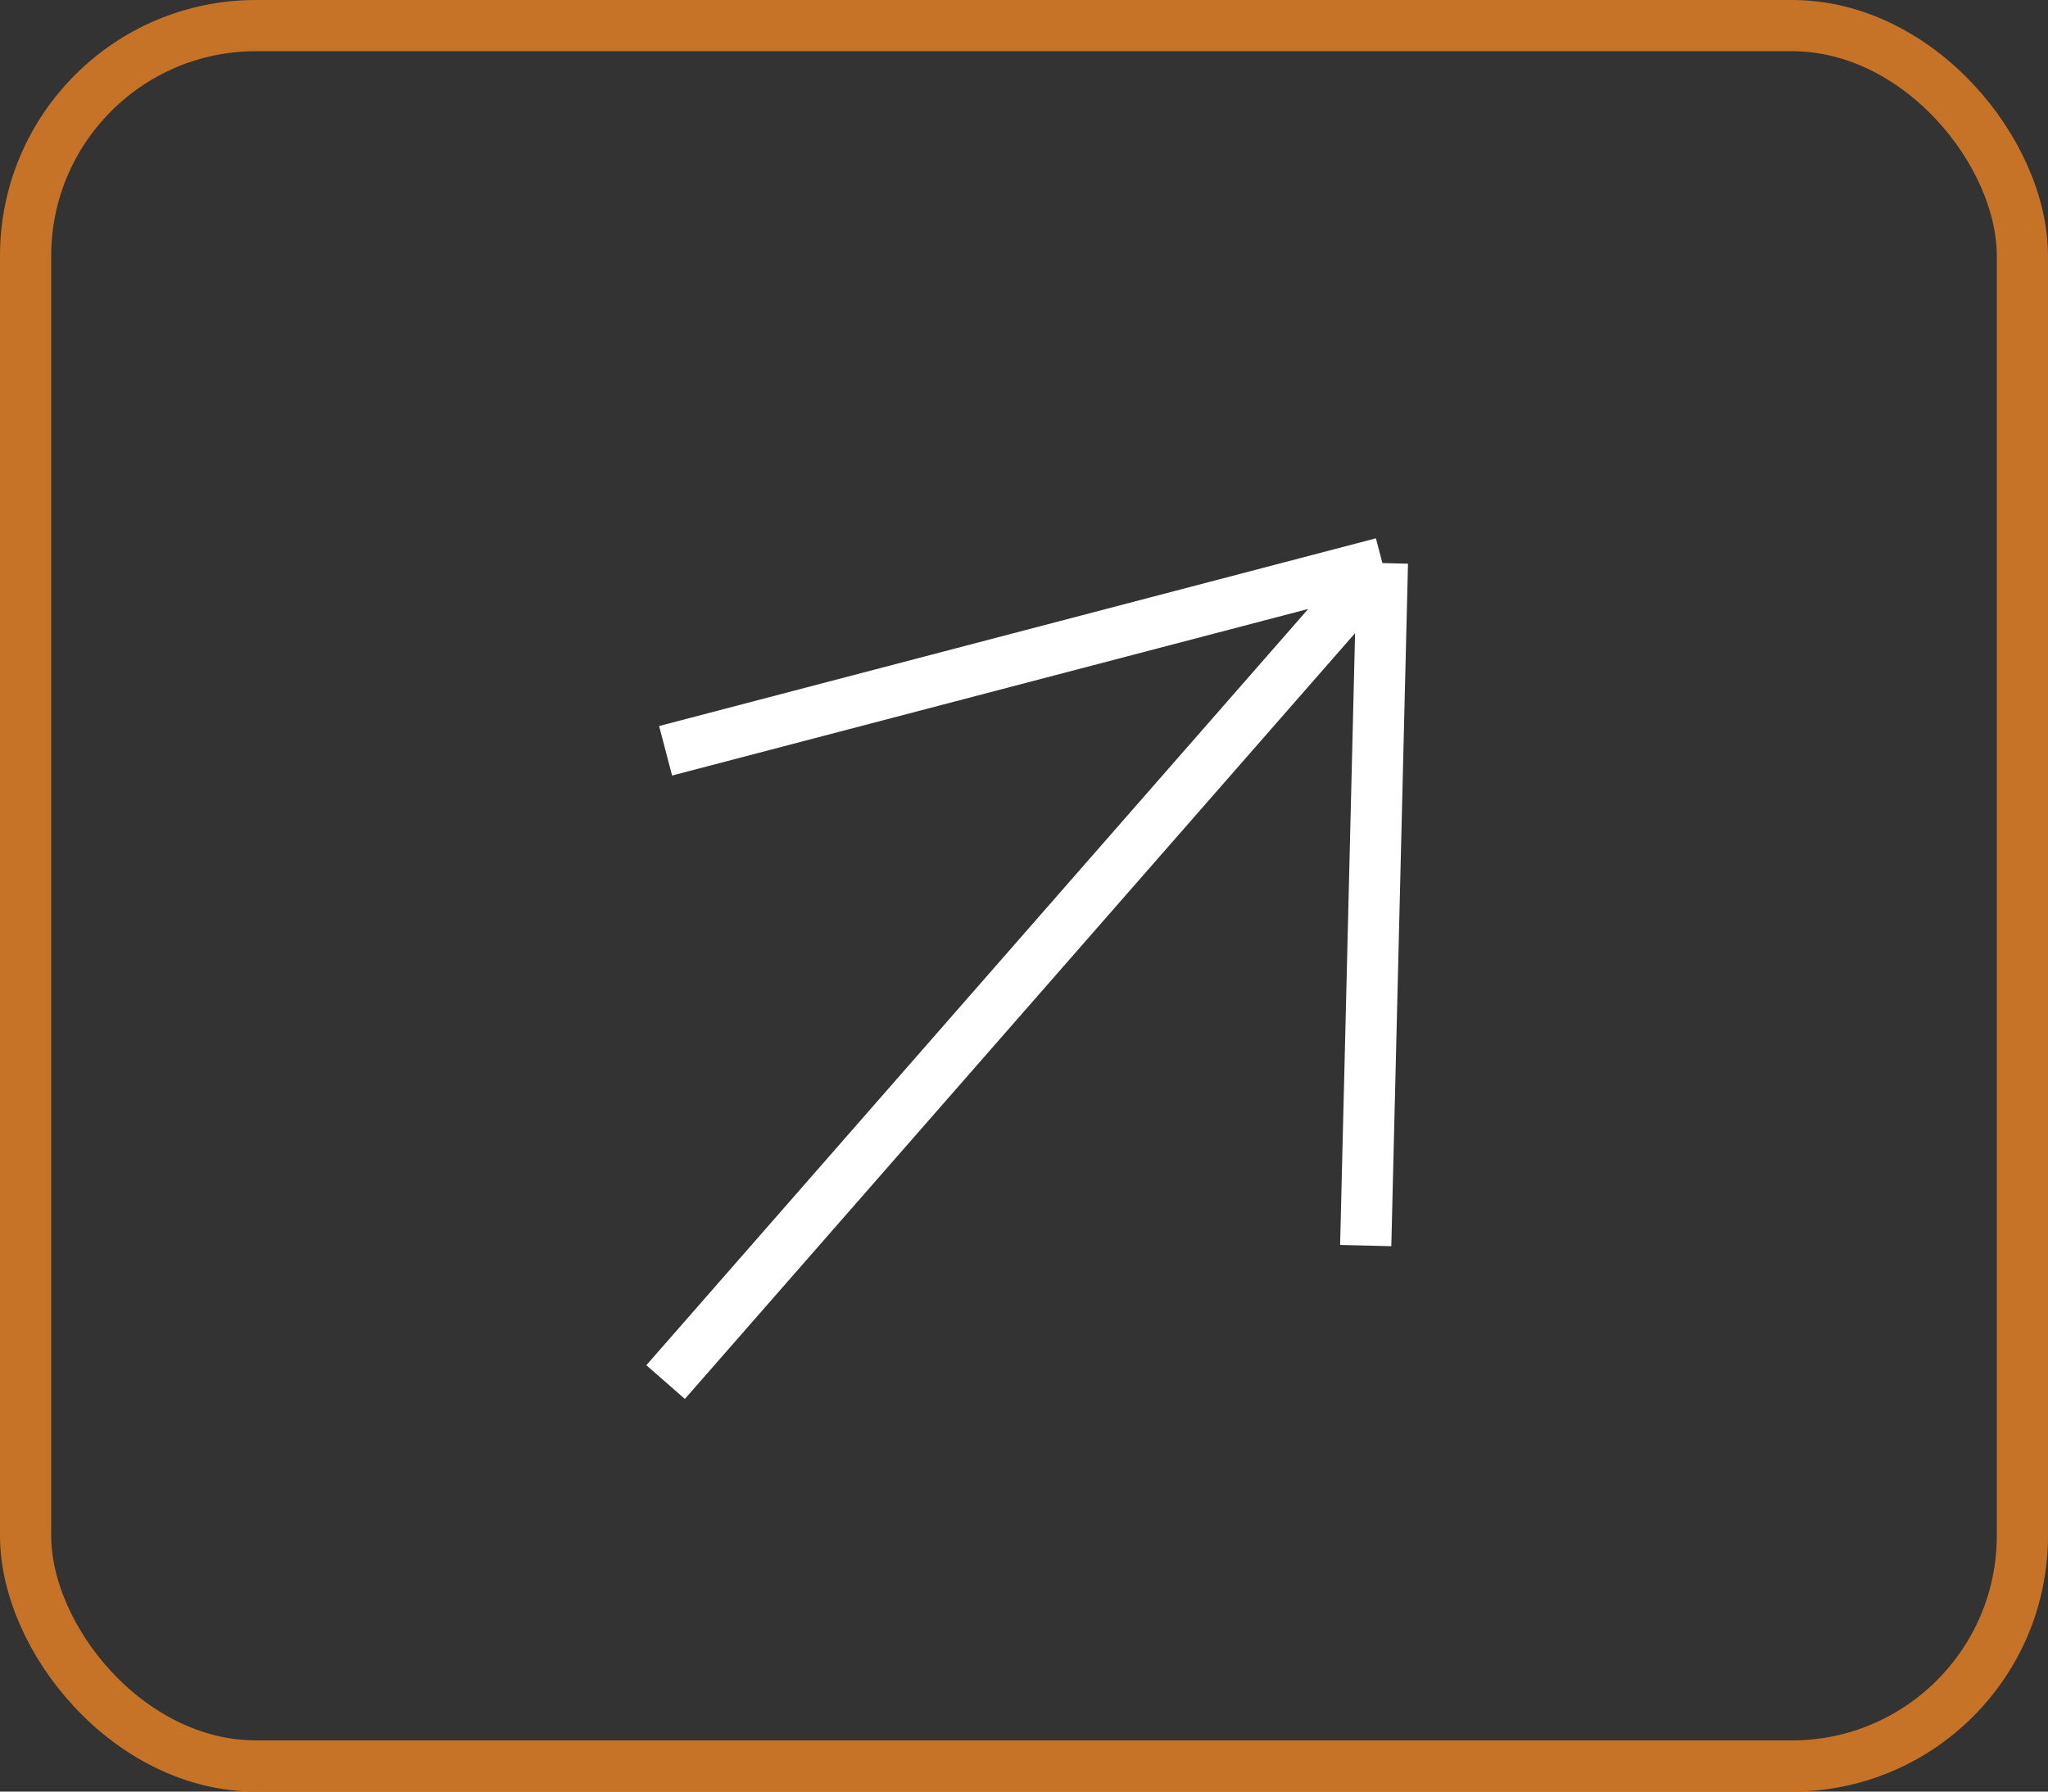
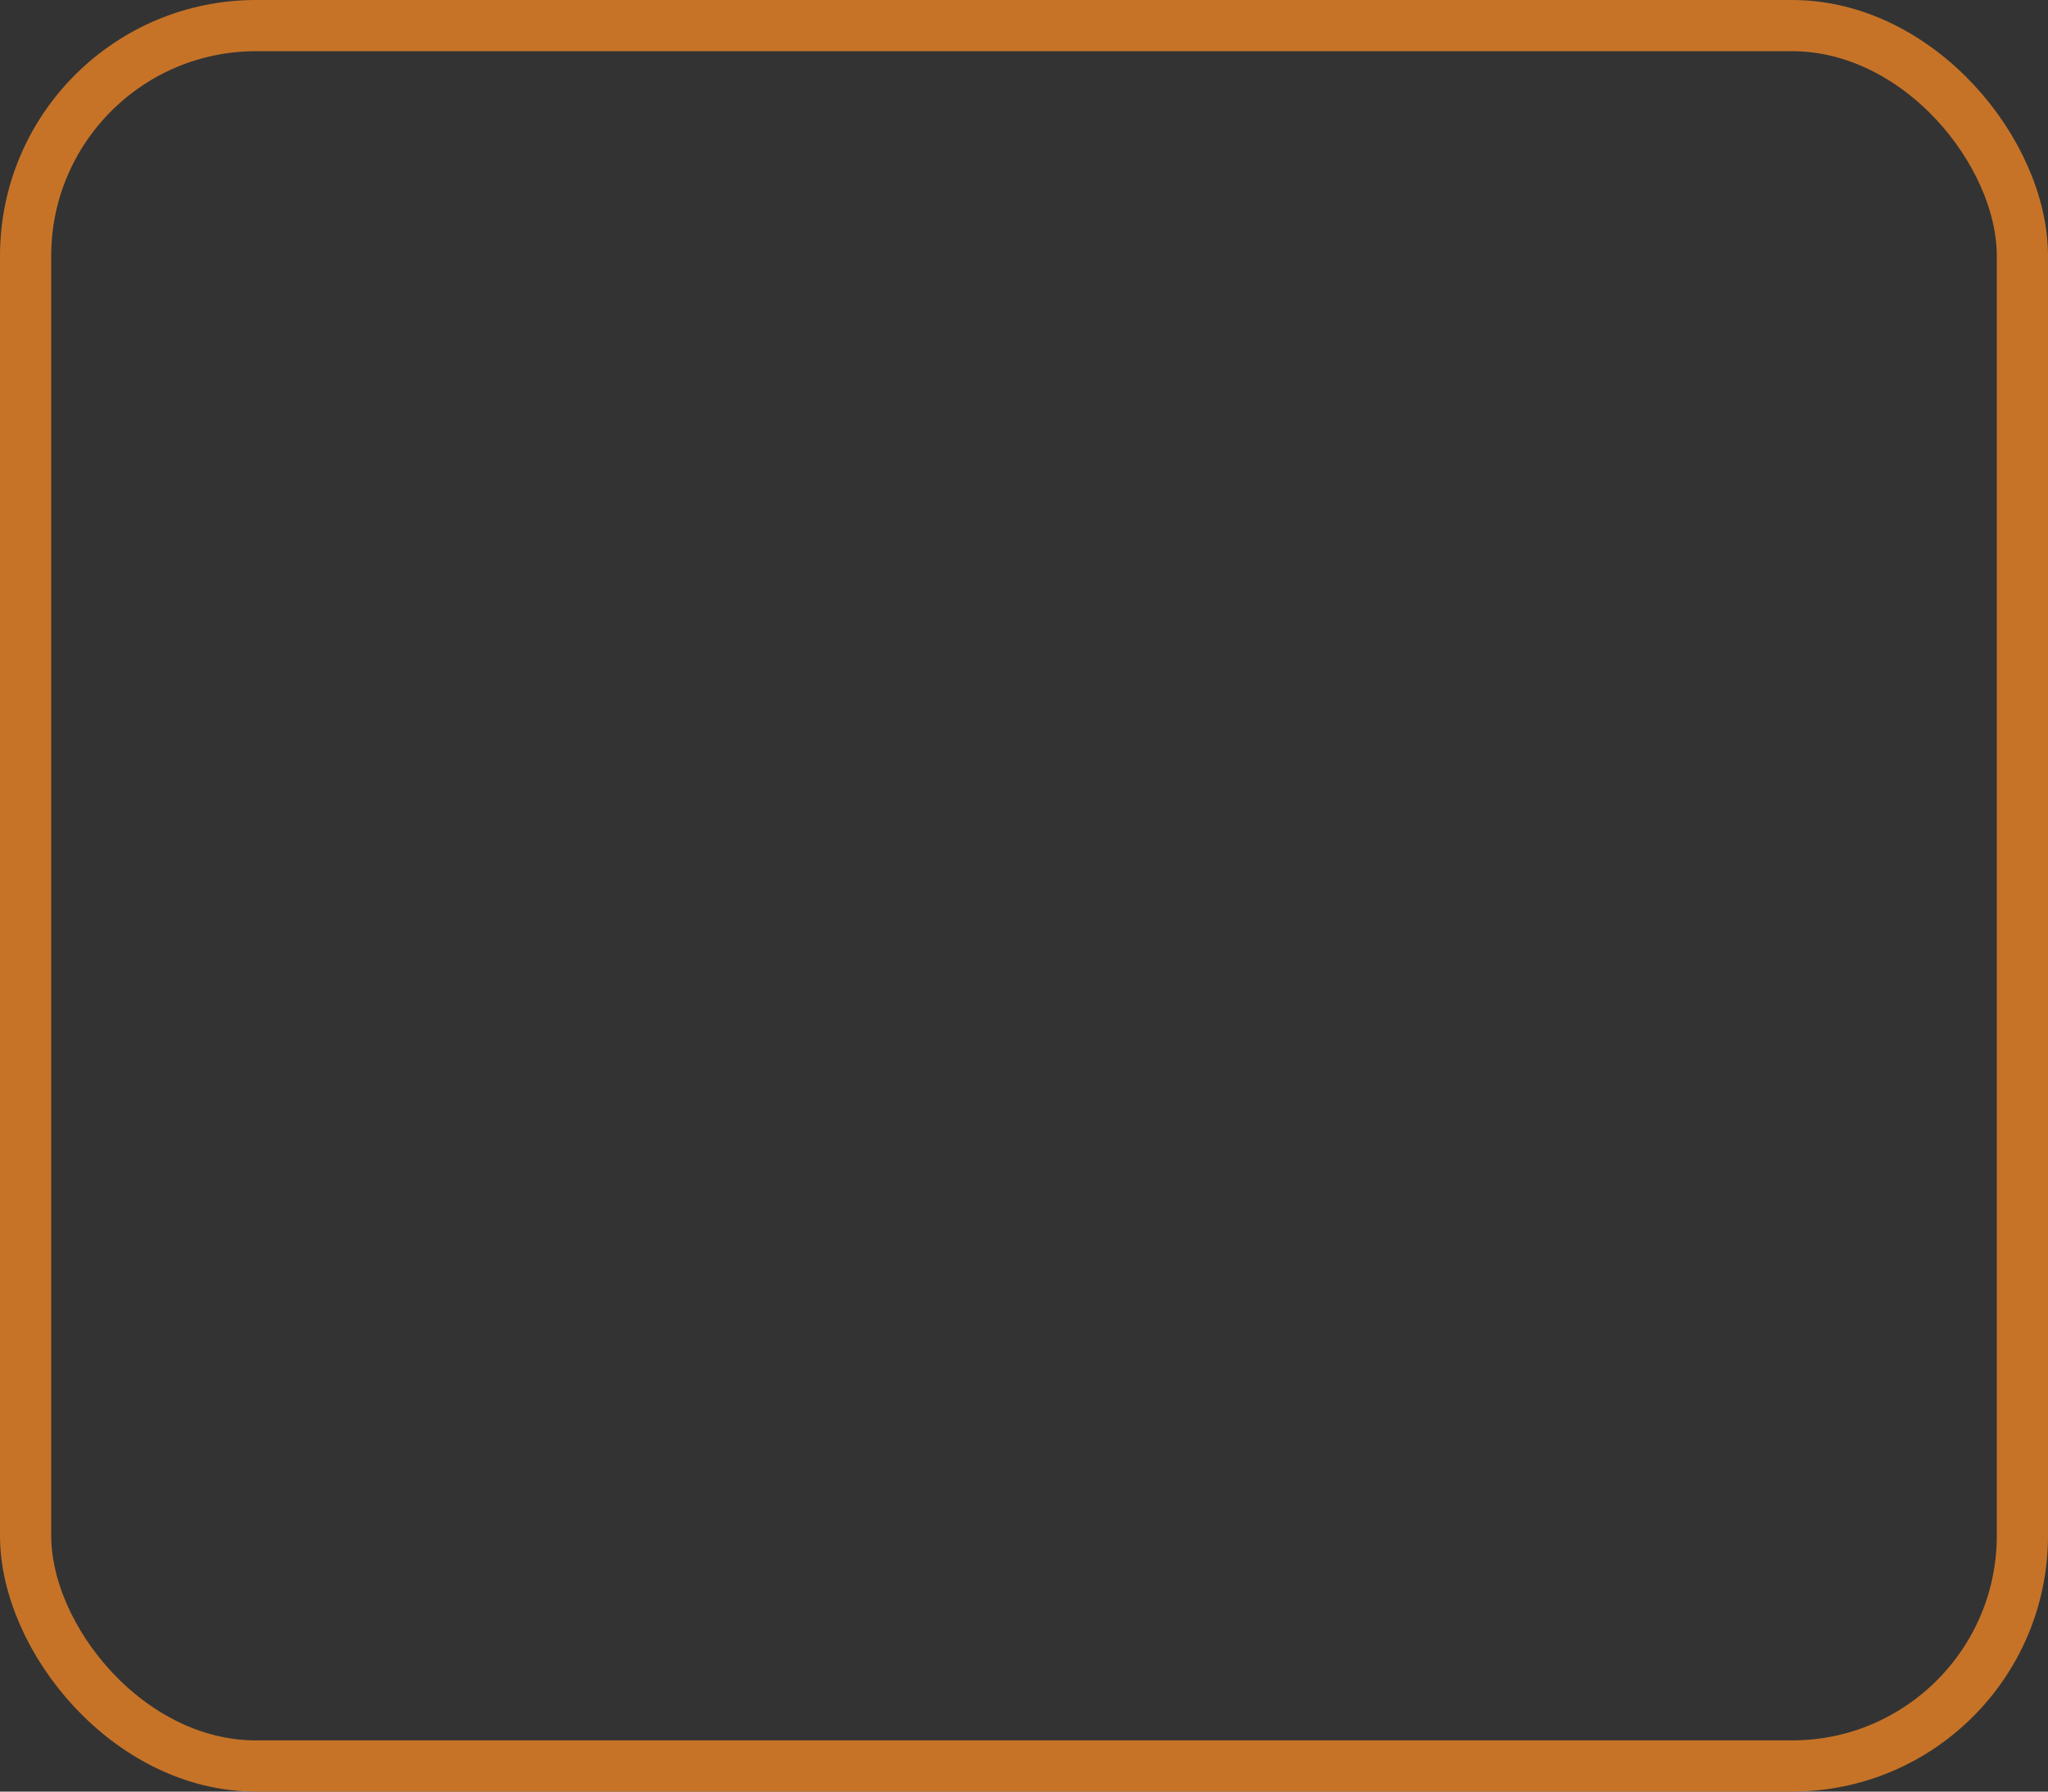
<svg xmlns="http://www.w3.org/2000/svg" width="40" height="35" viewBox="0 0 40 35" fill="none">
  <rect x="0" y="0" width="40" height="35" fill="#333333" stroke="none" />
  <rect x="0.5" y="0.5" width="39" height="34" rx="4.5" stroke="#C67328" />
-   <path d="M13 27L27 11M27 11L26.674 24.333M27 11L13 14.667" stroke="white" />
</svg>